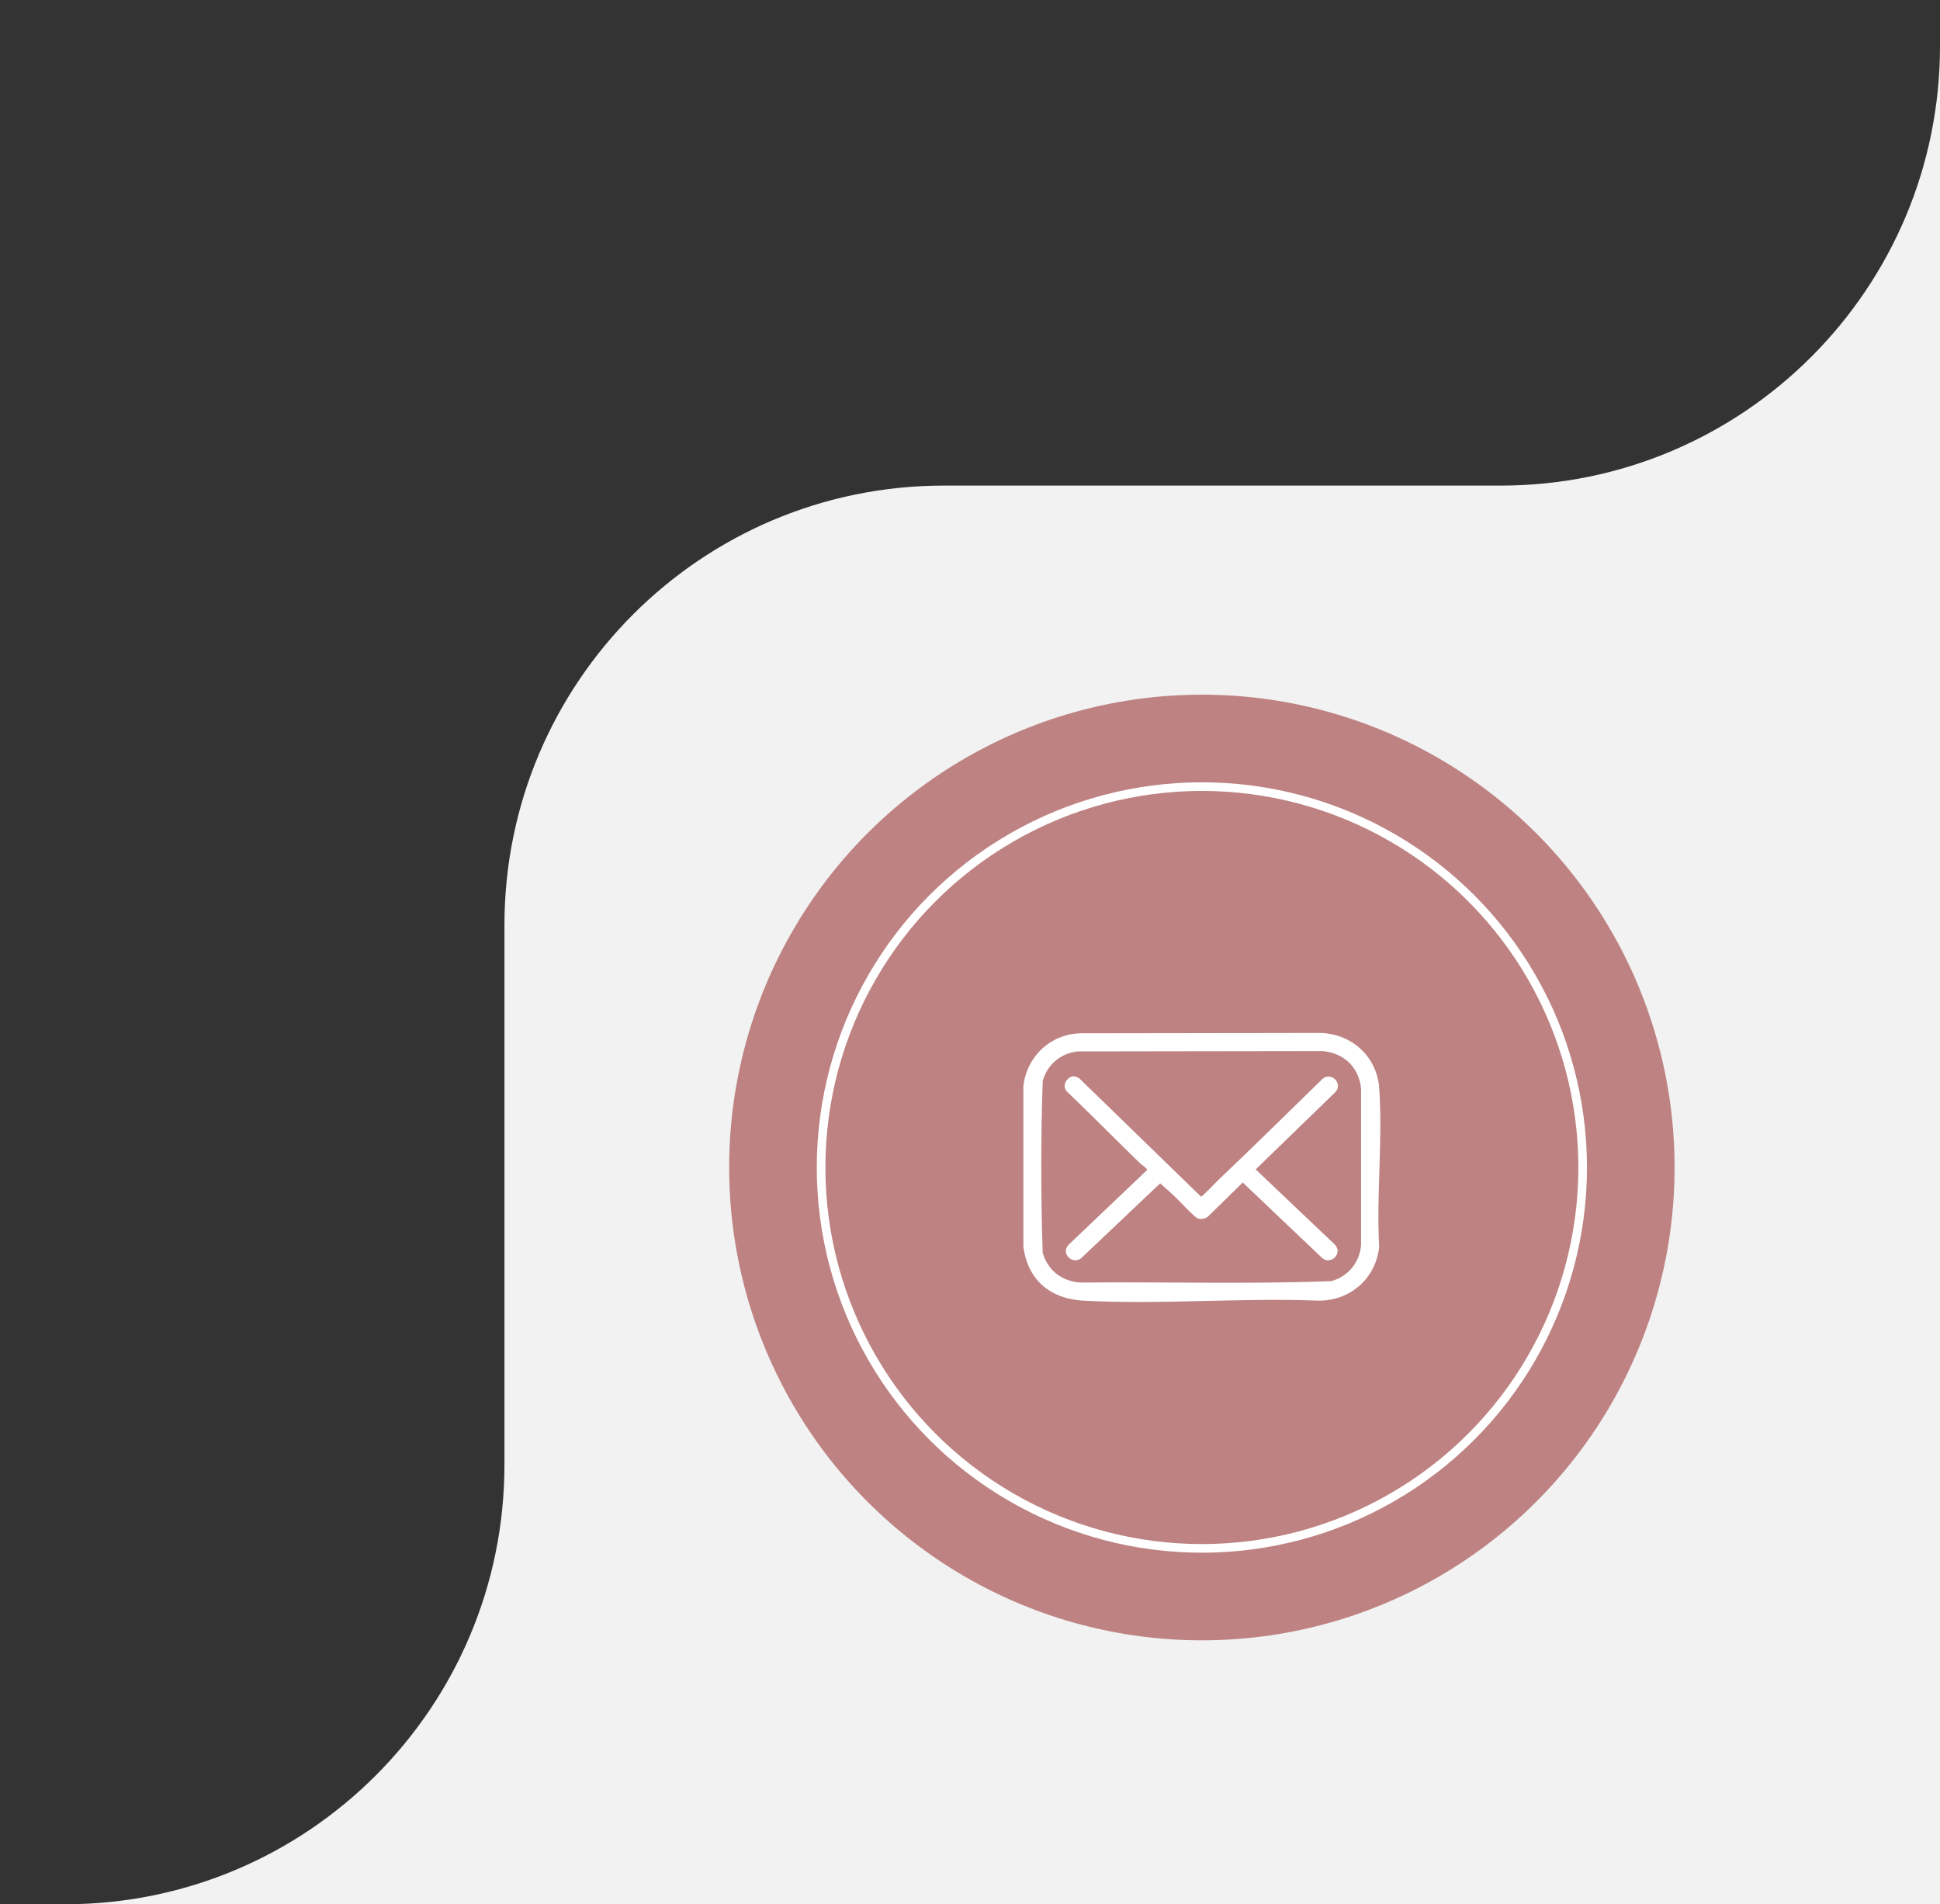
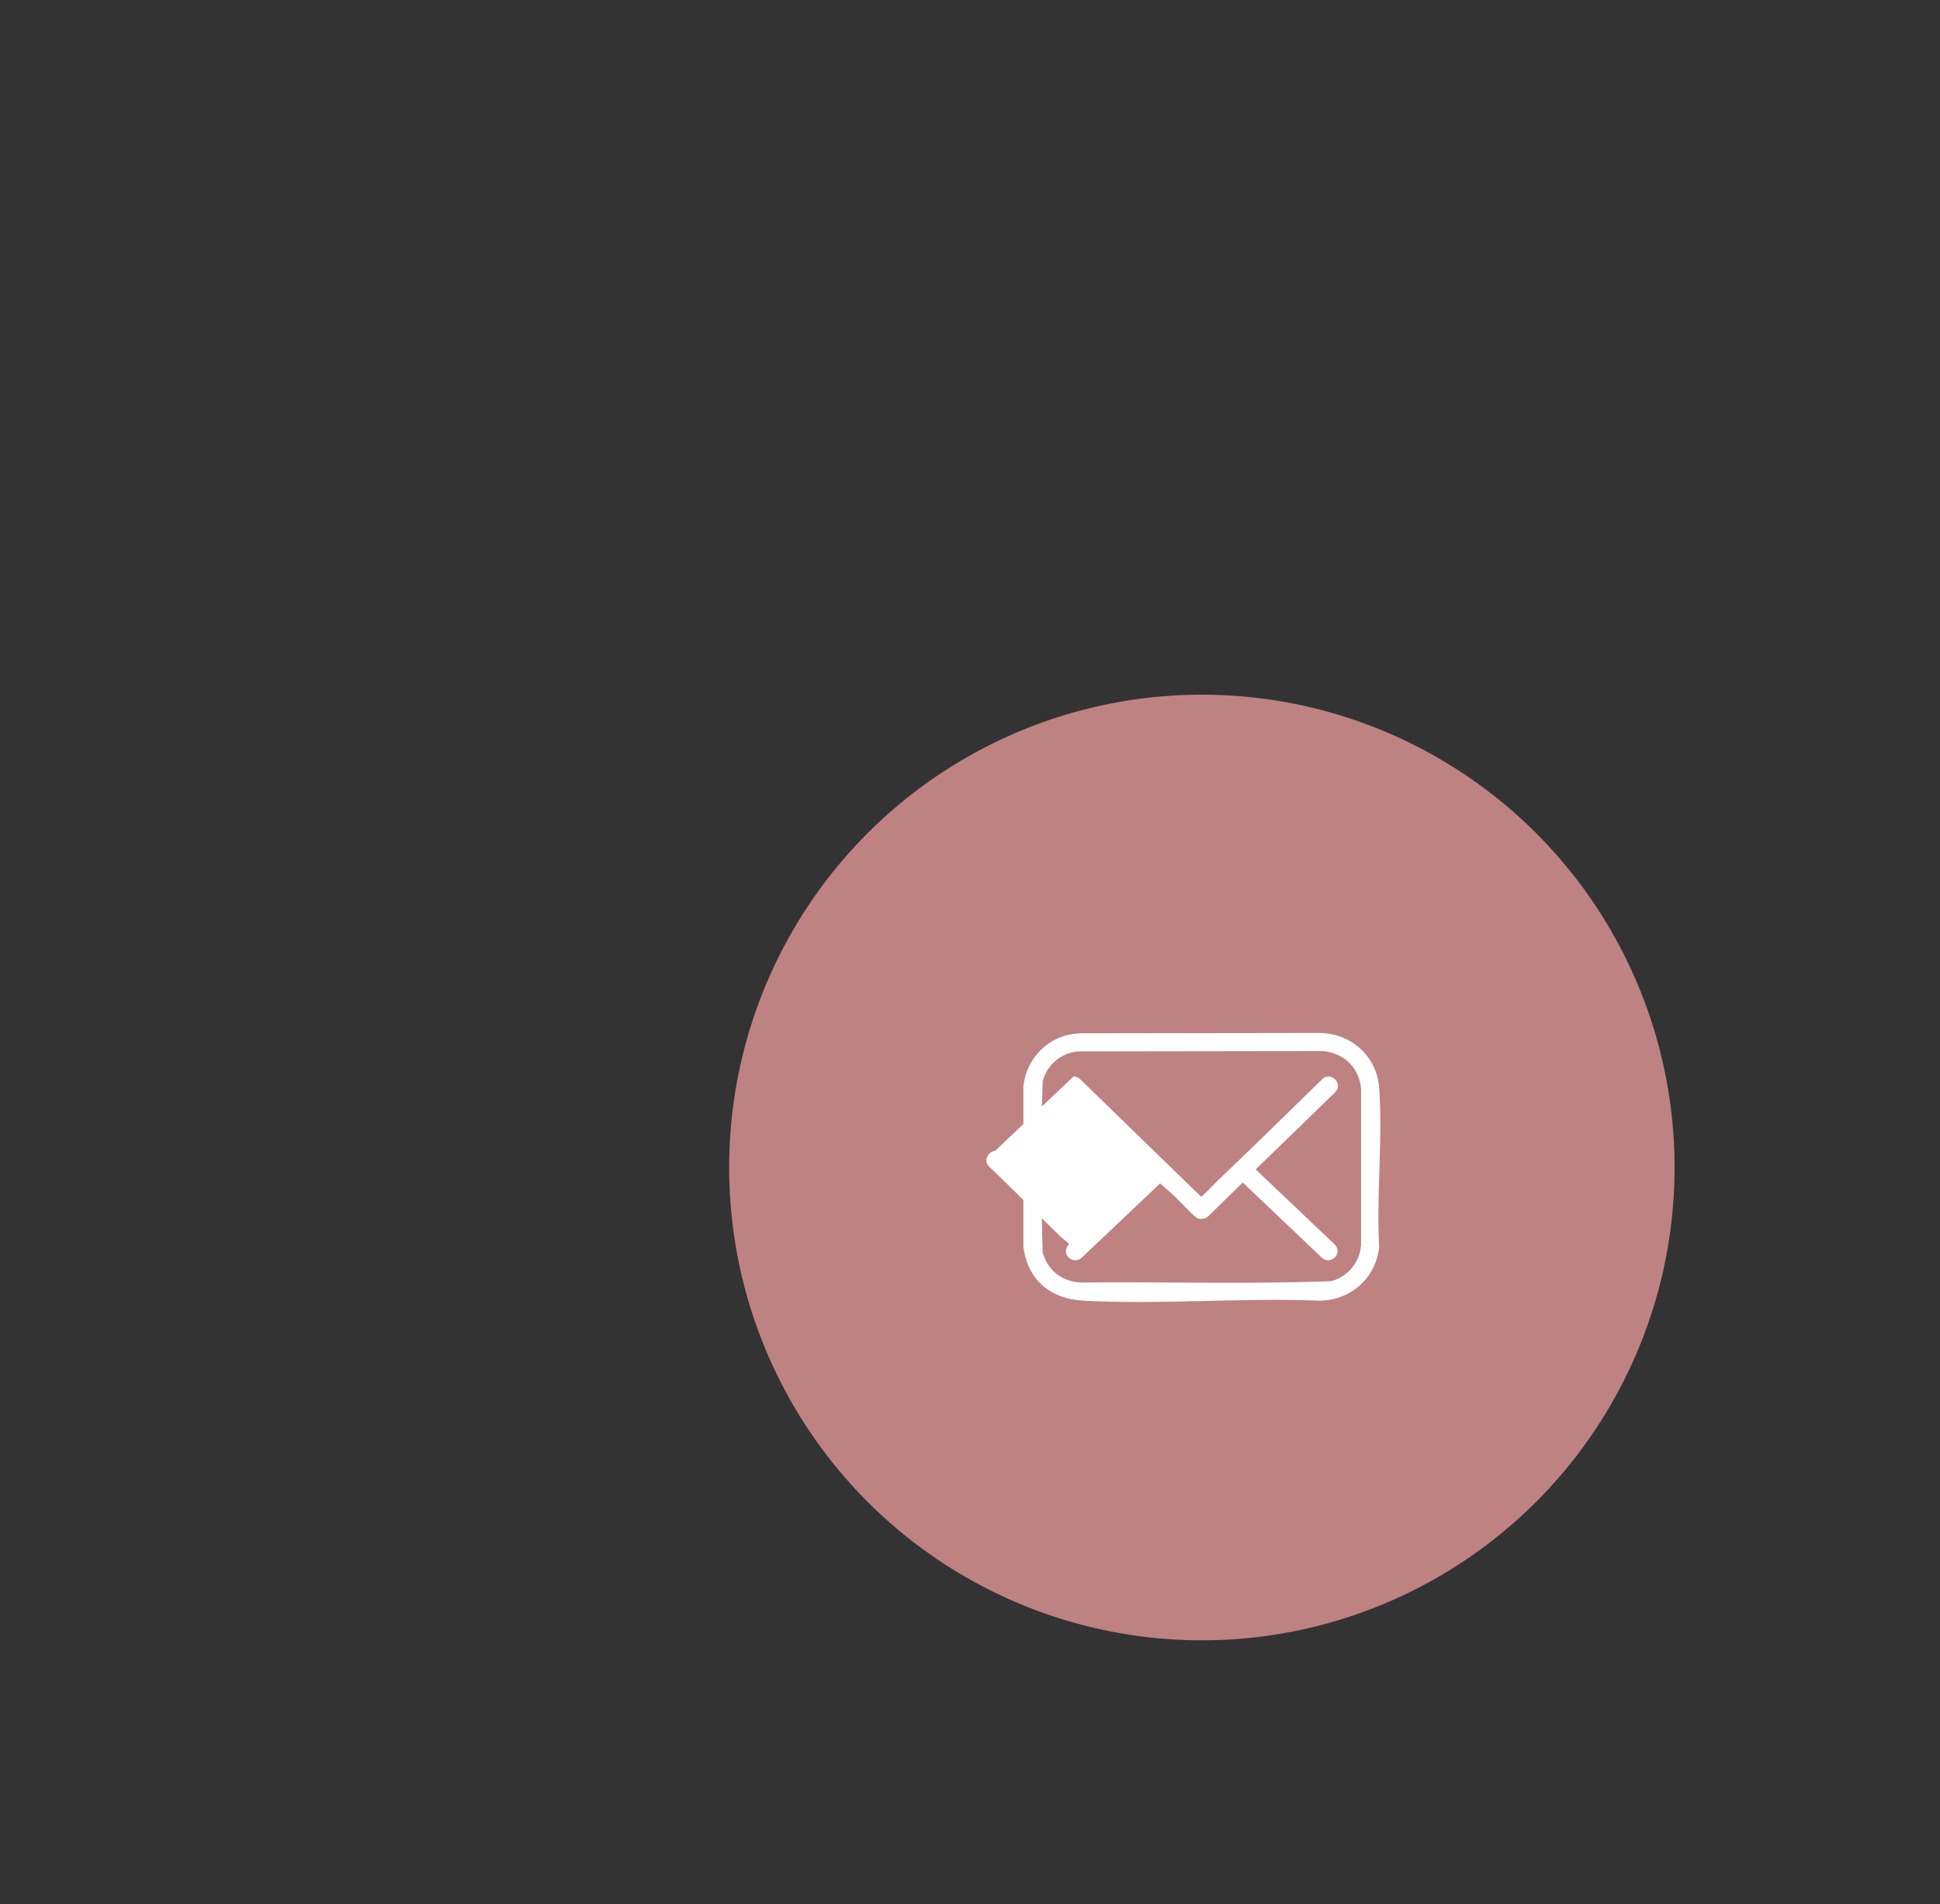
<svg xmlns="http://www.w3.org/2000/svg" id="Camada_1" viewBox="0 0 112.49 110.39">
  <rect x="0" y="0" width="112.49" height="110.39" fill="#333333" stroke="none" />
  <defs>
    <style>      .st0 {        fill: #fff;      }      .st1 {        fill: none;        stroke: #fff;        stroke-miterlimit: 10;        stroke-width: .5px;      }      .st2 {        fill: #f2f2f2;      }      .st3 {        fill: #be8282;      }    </style>
  </defs>
-   <path class="st2" d="M87.01,28.15h-32.28c-14.07,0-25.48,11.41-25.48,25.48v31.28c0,14.07-11.41,25.48-25.48,25.48h108.72V2.67c0,14.07-11.41,25.48-25.48,25.48Z" />
  <circle class="st3" cx="69.69" cy="67.68" r="27.41" />
  <g>
    <path class="st0" d="M62.71,59.9l13.77-.02c1.83,0,3.35,1.33,3.49,3.17.22,2.97-.17,6.22,0,9.22-.18,1.82-1.66,3.13-3.49,3.13-4.49-.18-9.17.24-13.65,0-1.92-.1-3.24-1.19-3.49-3.13v-9.3c.19-1.74,1.61-3.06,3.37-3.07ZM62.53,60.95c-1,.08-1.81.76-2.07,1.72-.11,3.3-.11,6.65,0,9.95.3,1.04,1.12,1.66,2.19,1.73,4.84-.05,9.7.1,14.53-.08.98-.26,1.66-1.08,1.74-2.09v-9.08c-.12-1.24-1.02-2.08-2.26-2.17l-14.13.02Z" />
-     <path class="st0" d="M62.25,62.4c.11-.01.23.05.33.11l7.06,6.86c.07.01.86-.83,1-.96,2.04-1.94,4.05-3.92,6.07-5.89.52-.39,1.18.32.71.8l-4.61,4.47,4.59,4.36c.47.5-.19,1.17-.71.8l-4.63-4.4-1.98,1.94c-.16.16-.39.2-.61.15-.19-.05-1.07-1.01-1.29-1.22-.29-.28-.6-.55-.91-.82l-4.57,4.33c-.52.42-1.22-.28-.73-.78l4.54-4.32c.02-.1-.31-.31-.39-.38-1.42-1.38-2.81-2.79-4.24-4.16-.34-.32-.04-.86.37-.9Z" />
+     <path class="st0" d="M62.25,62.4c.11-.01.23.05.33.11l7.06,6.86c.07.01.86-.83,1-.96,2.04-1.94,4.05-3.92,6.07-5.89.52-.39,1.18.32.71.8l-4.61,4.47,4.59,4.36c.47.5-.19,1.17-.71.8l-4.63-4.4-1.98,1.94c-.16.16-.39.2-.61.15-.19-.05-1.07-1.01-1.29-1.22-.29-.28-.6-.55-.91-.82l-4.57,4.33c-.52.42-1.22-.28-.73-.78c.02-.1-.31-.31-.39-.38-1.42-1.38-2.81-2.79-4.24-4.16-.34-.32-.04-.86.37-.9Z" />
  </g>
-   <circle class="st1" cx="69.69" cy="67.68" r="22.08" />
</svg>